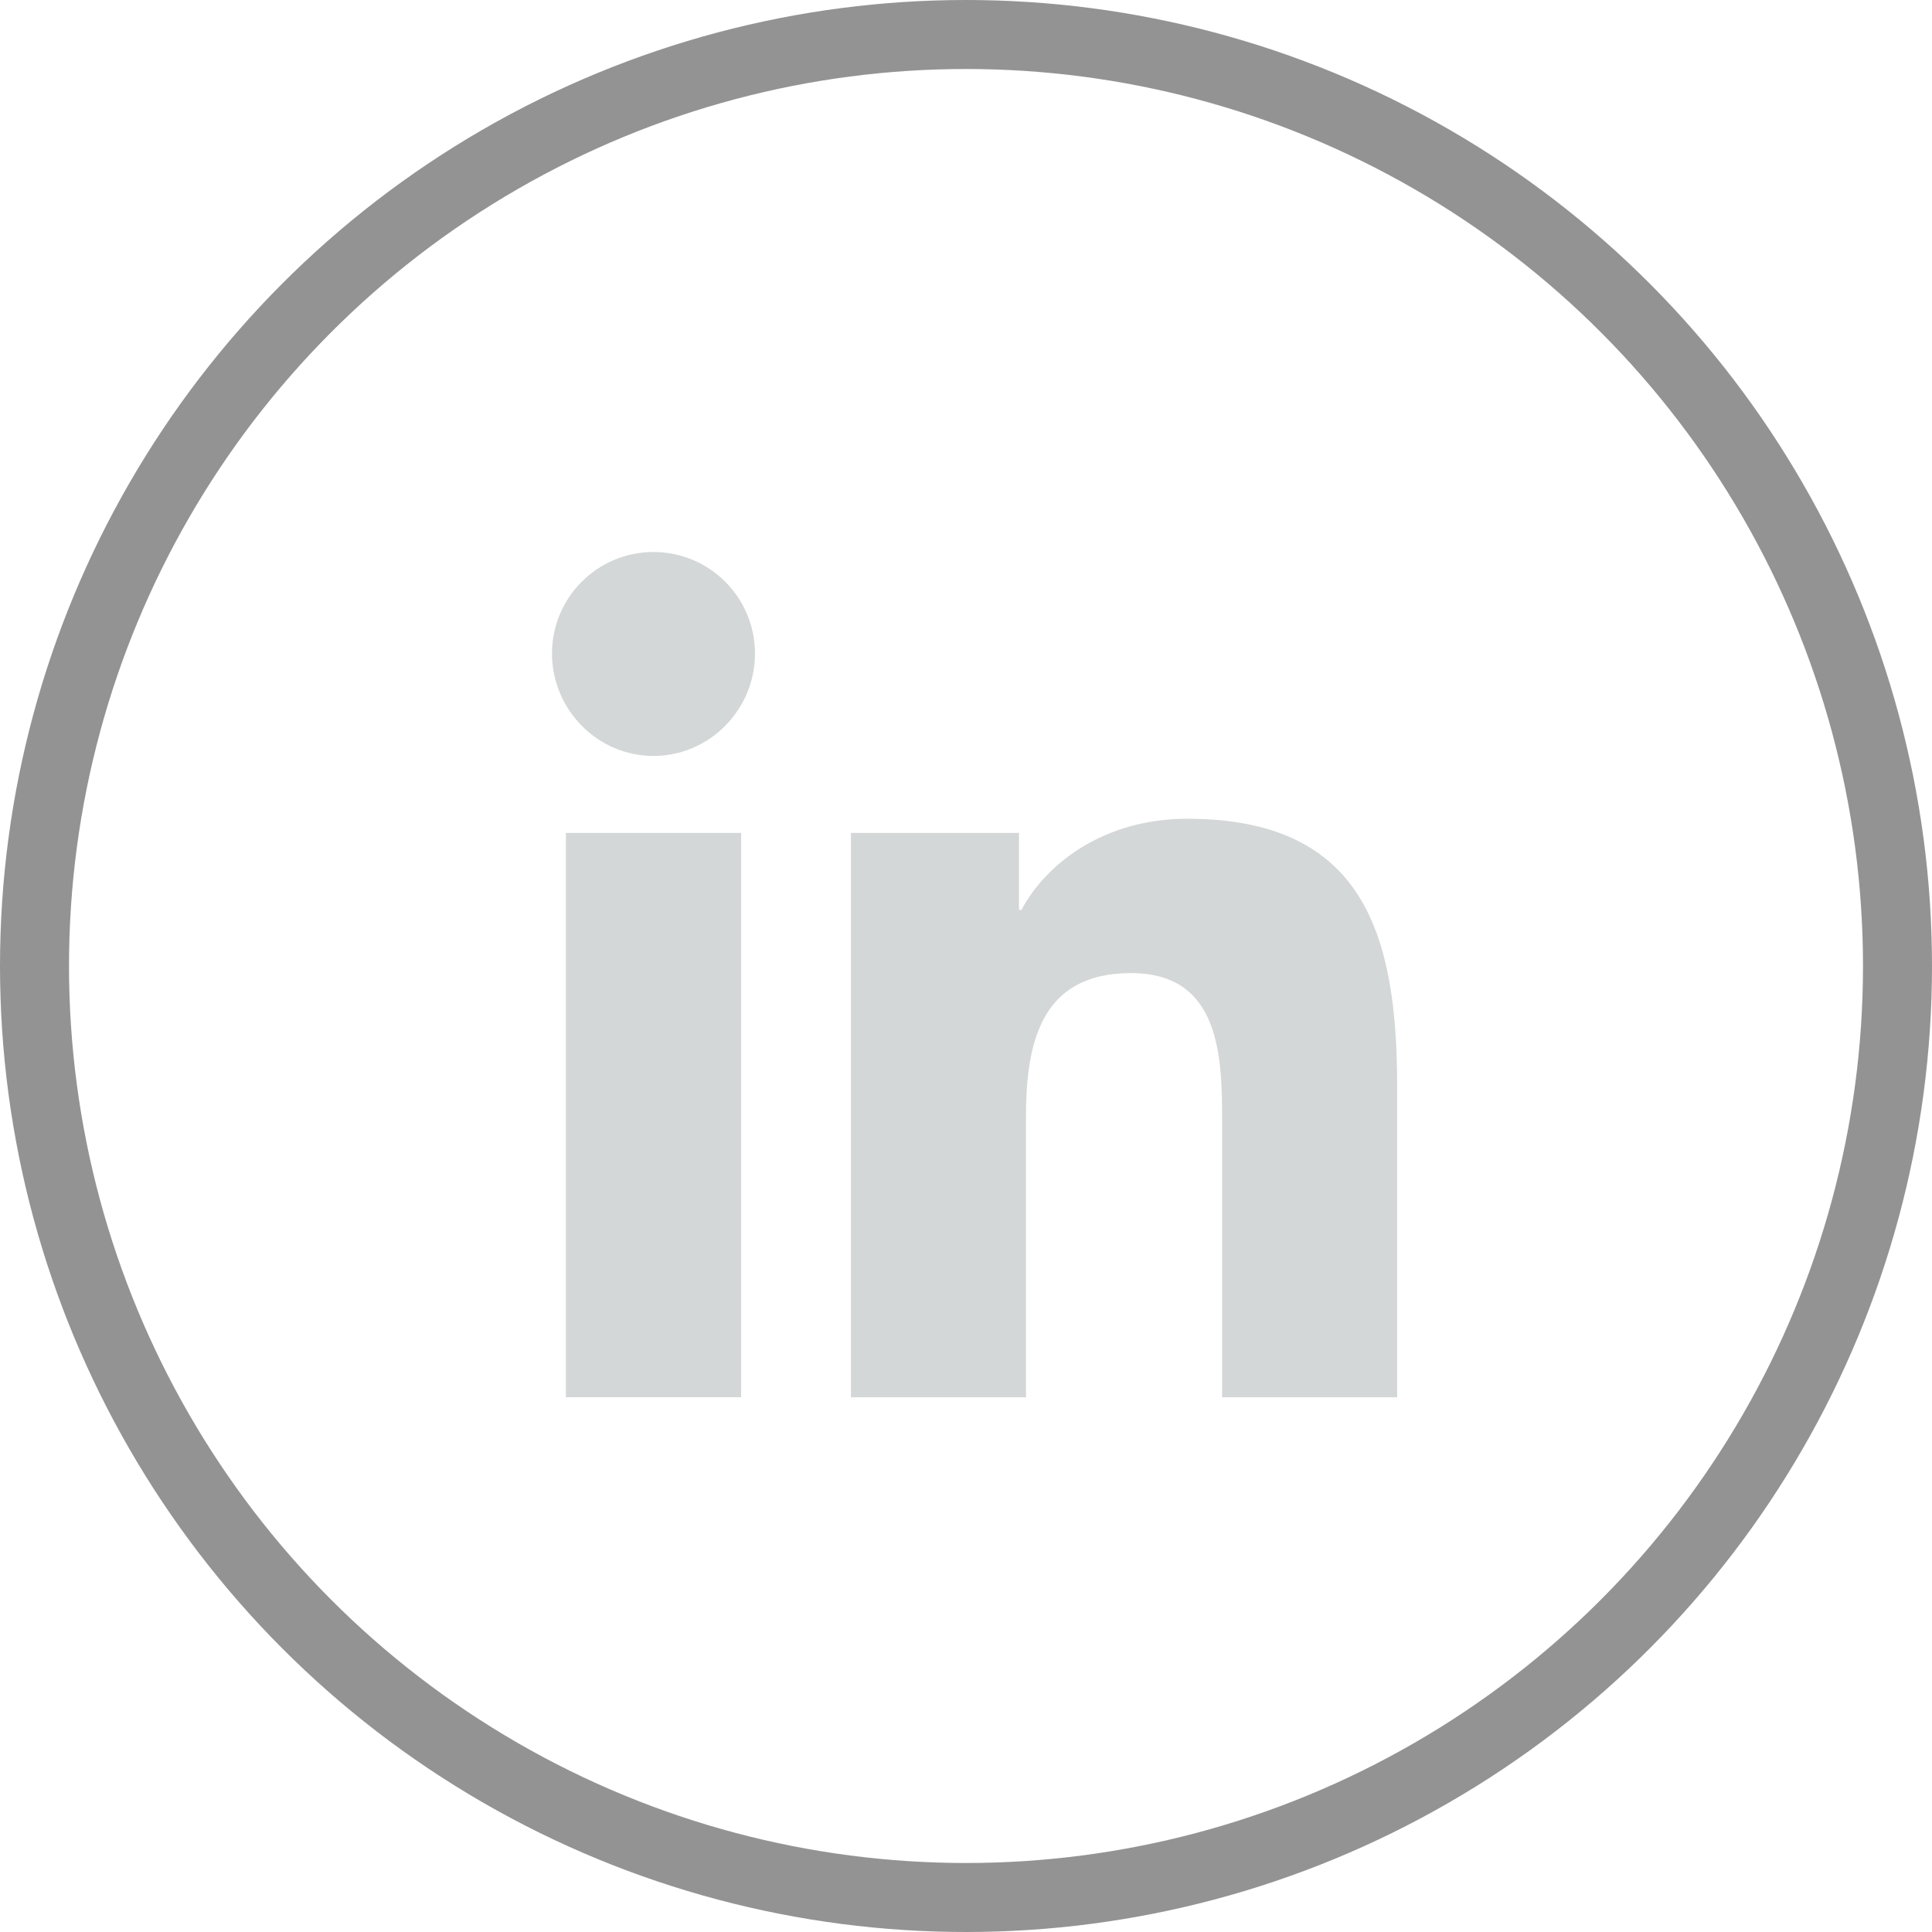
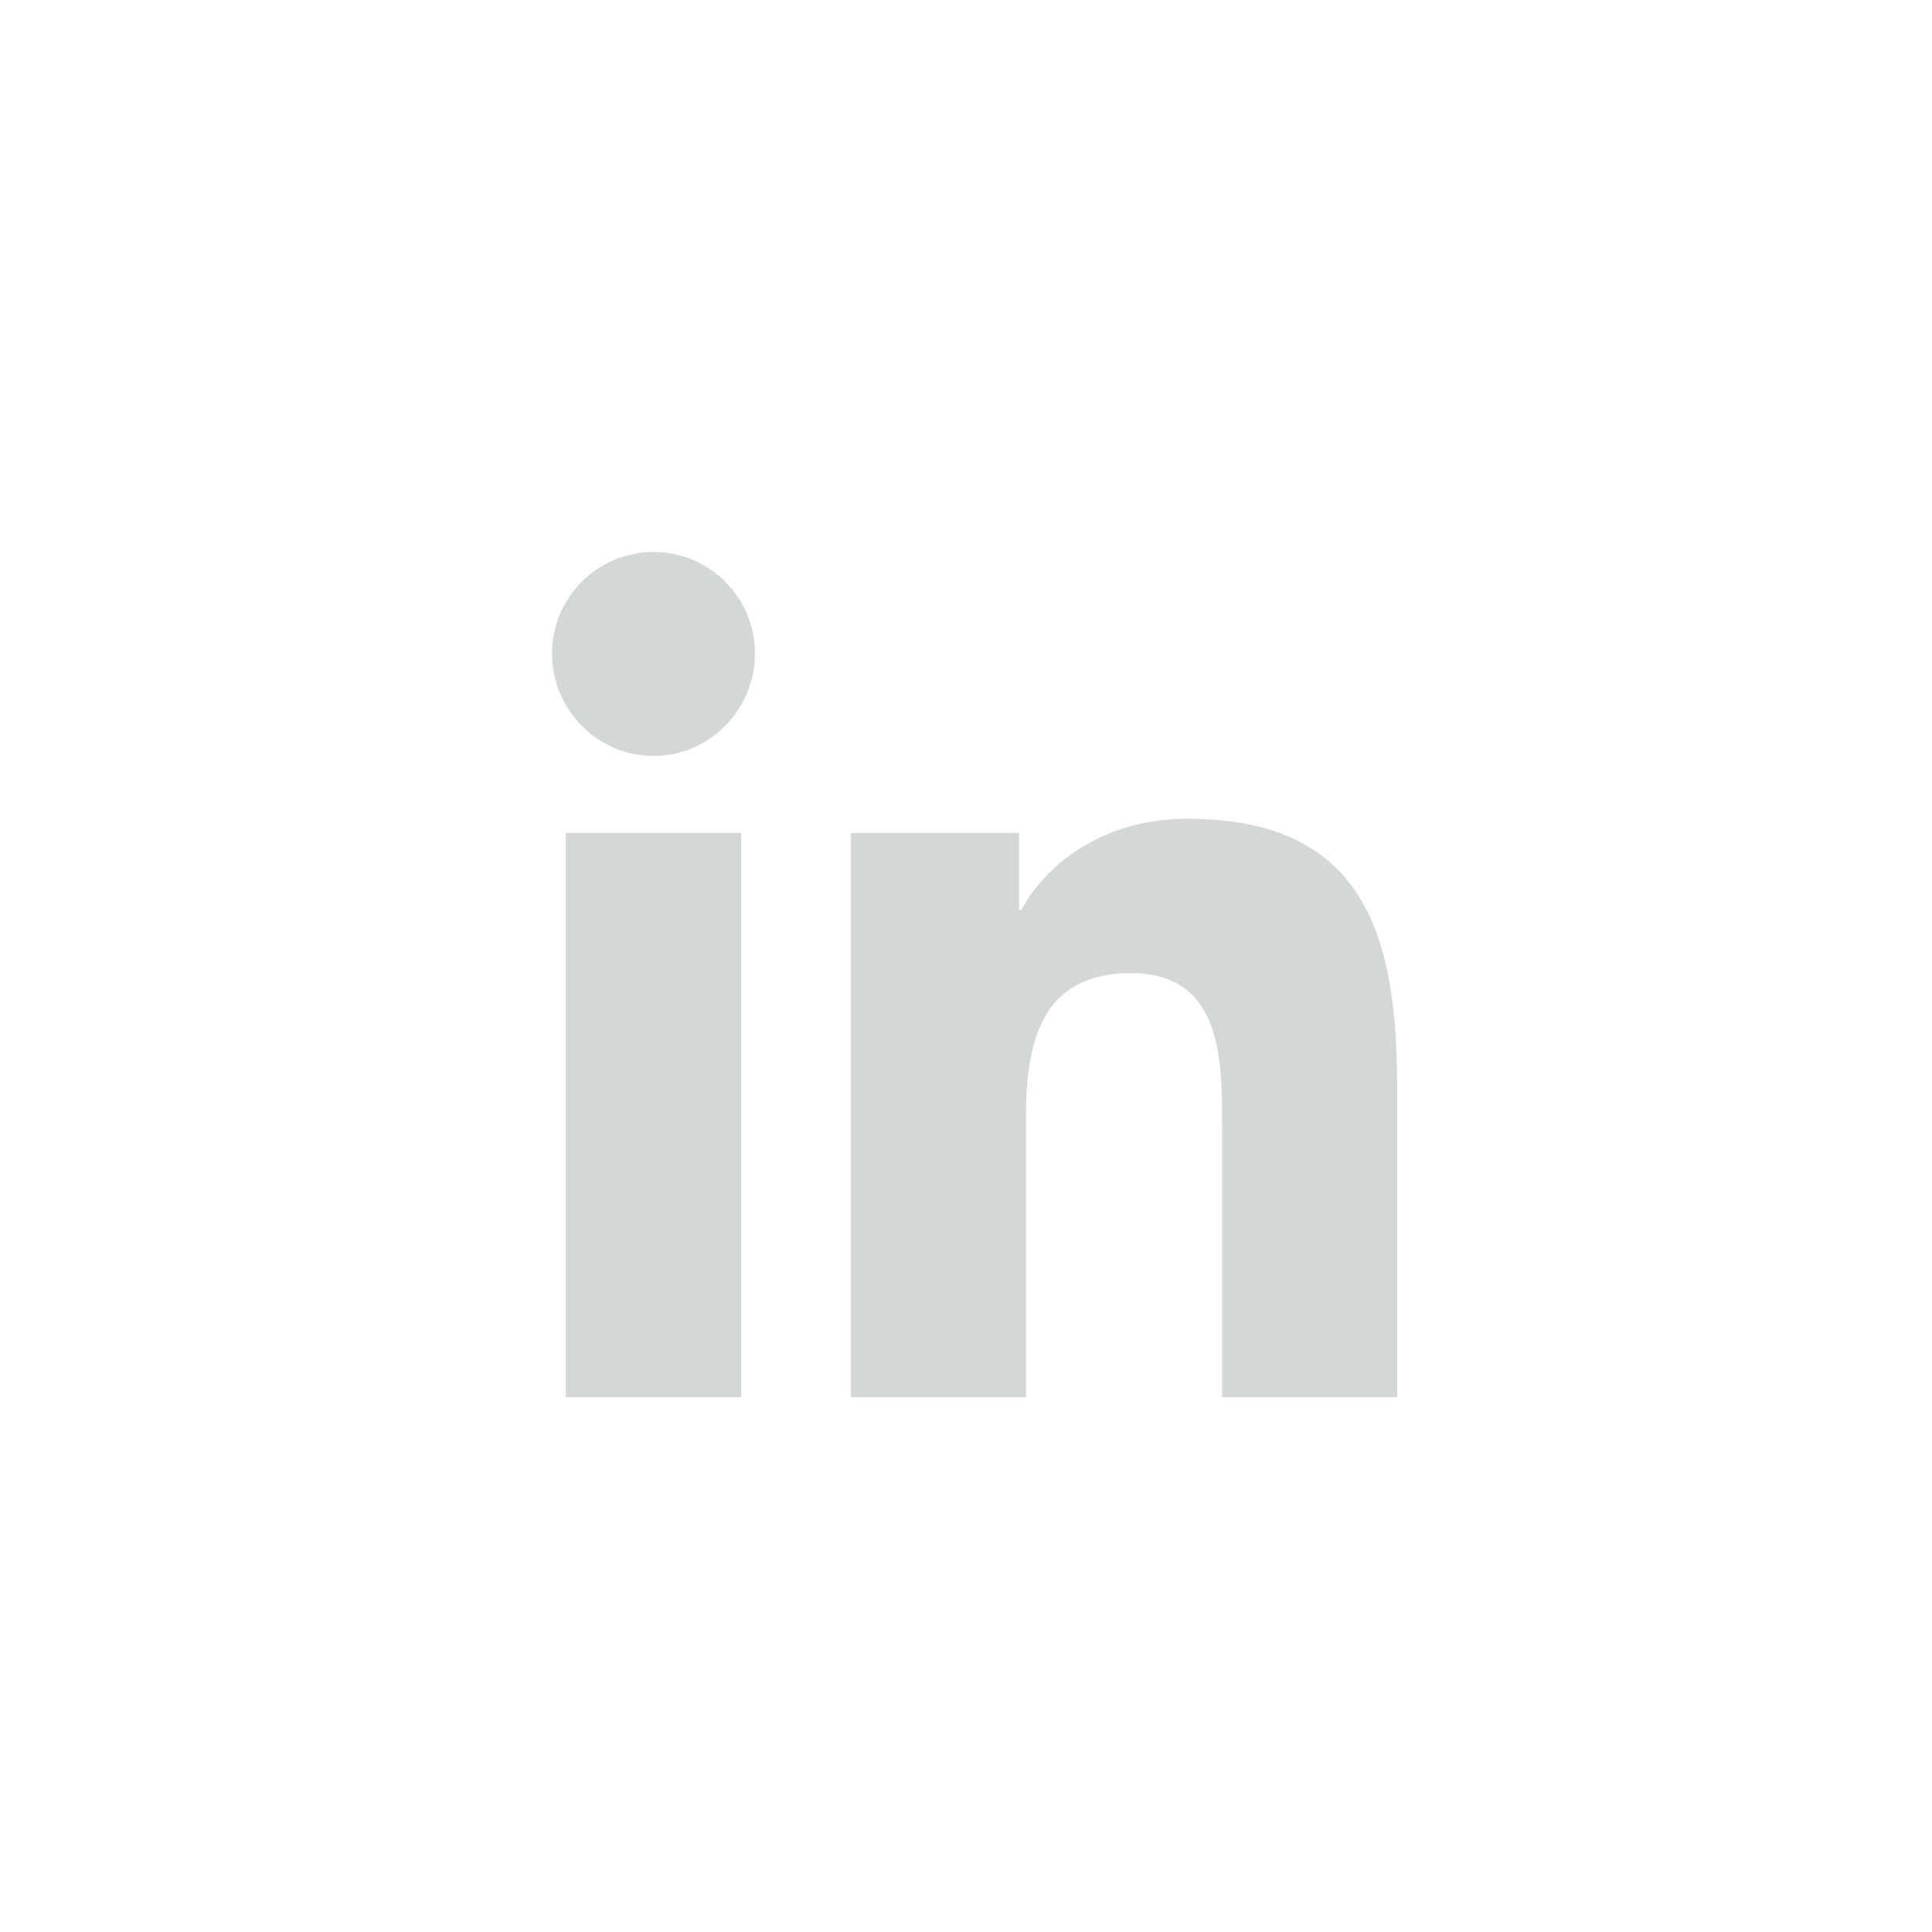
<svg xmlns="http://www.w3.org/2000/svg" width="28" height="28" viewBox="0 0 28 28" fill="none">
-   <circle cx="14" cy="14" r="13.5" stroke="#939393" />
-   <path d="M20.246 20.25V20.25H20.249V15.757C20.249 13.559 19.776 11.866 17.206 11.866C15.971 11.866 15.142 12.544 14.804 13.187H14.768V12.071H12.332V20.25H14.869V16.2C14.869 15.134 15.071 14.103 16.391 14.103C17.692 14.103 17.712 15.32 17.712 16.269V20.25H20.246Z" fill="#D4D7D7" />
+   <path d="M20.246 20.25V20.25H20.249V15.757C20.249 13.559 19.776 11.866 17.206 11.866C15.971 11.866 15.142 12.544 14.804 13.187H14.768V12.071H12.332V20.25H14.869V16.2C14.869 15.134 15.071 14.103 16.391 14.103C17.692 14.103 17.712 15.32 17.712 16.269V20.25H20.246" fill="#D4D7D7" />
  <path d="M8.201 12.071H10.741V20.25H8.201V12.071Z" fill="#D4D7D7" />
  <path d="M9.471 8C8.659 8 8 8.659 8 9.471C8 10.283 8.659 10.956 9.471 10.956C10.283 10.956 10.942 10.283 10.942 9.471C10.941 8.659 10.283 8 9.471 8V8Z" fill="#D4D7D7" />
</svg>